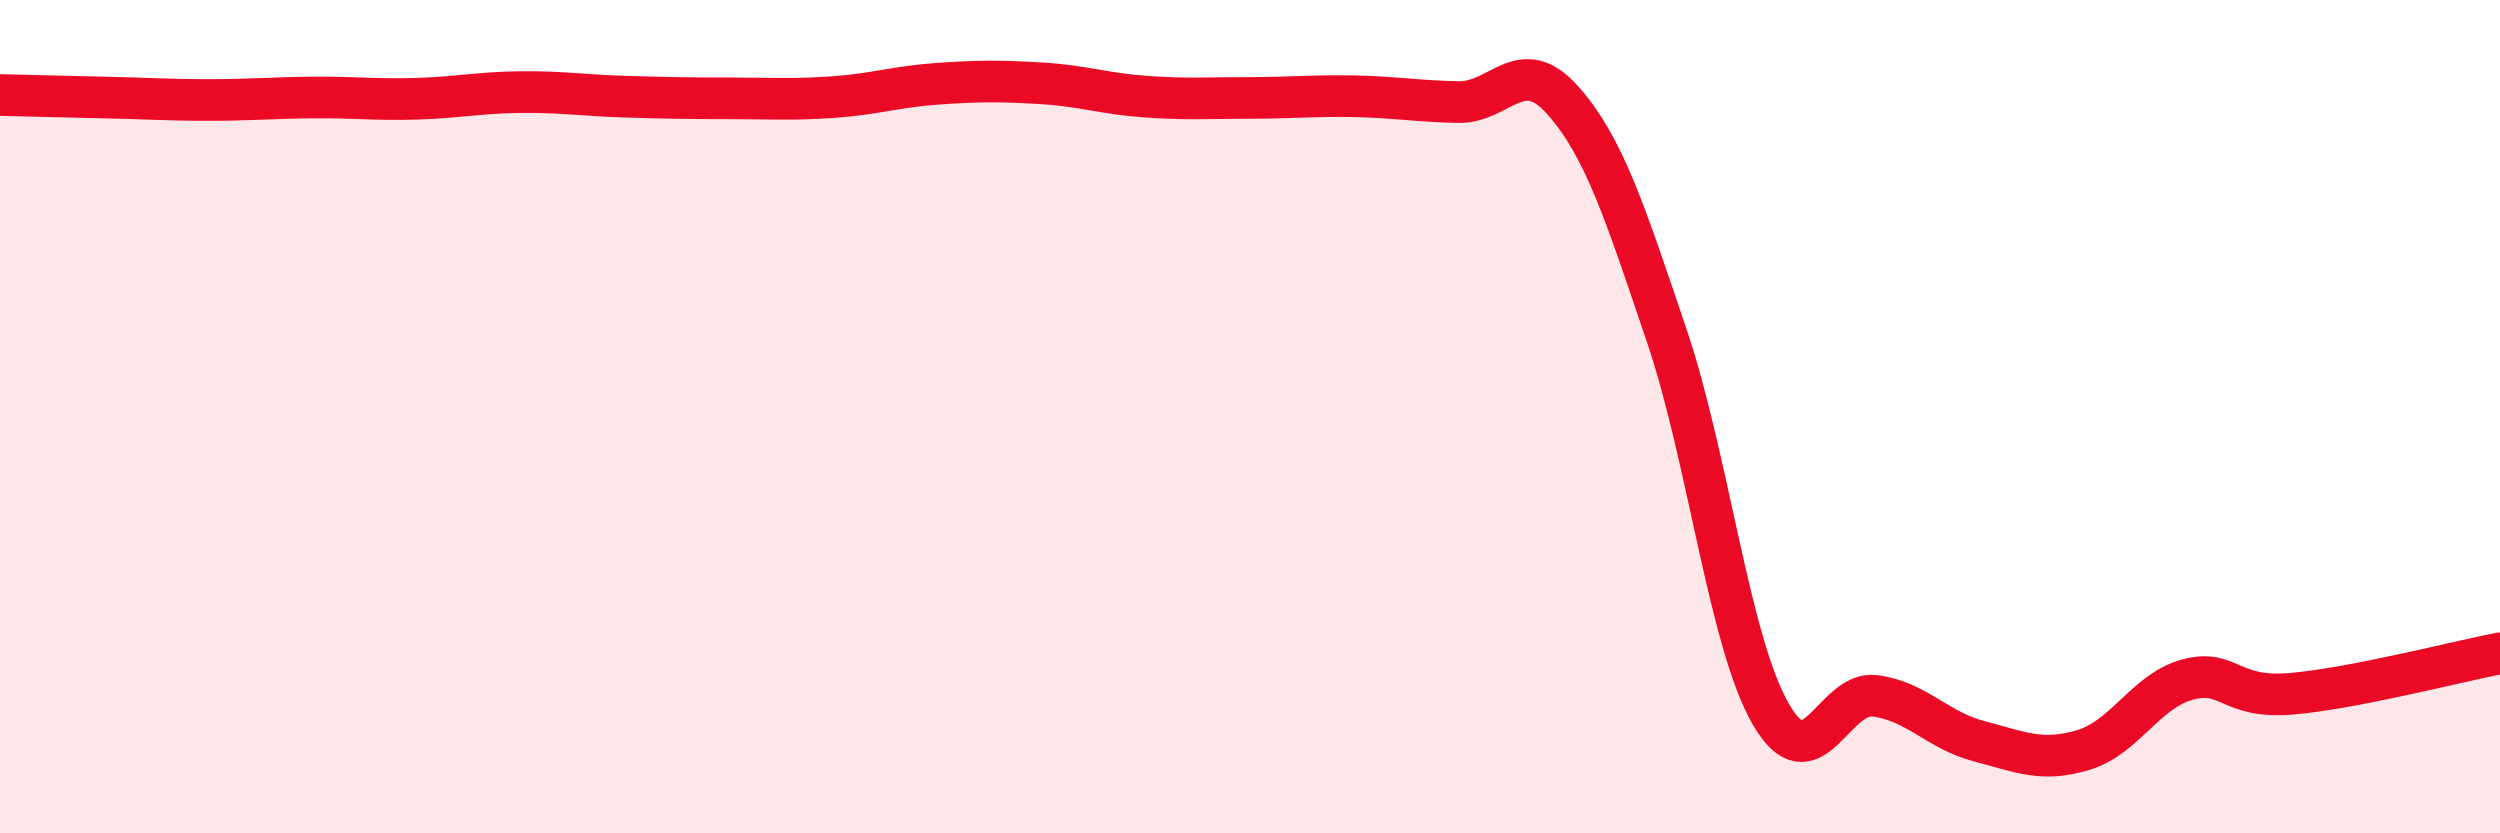
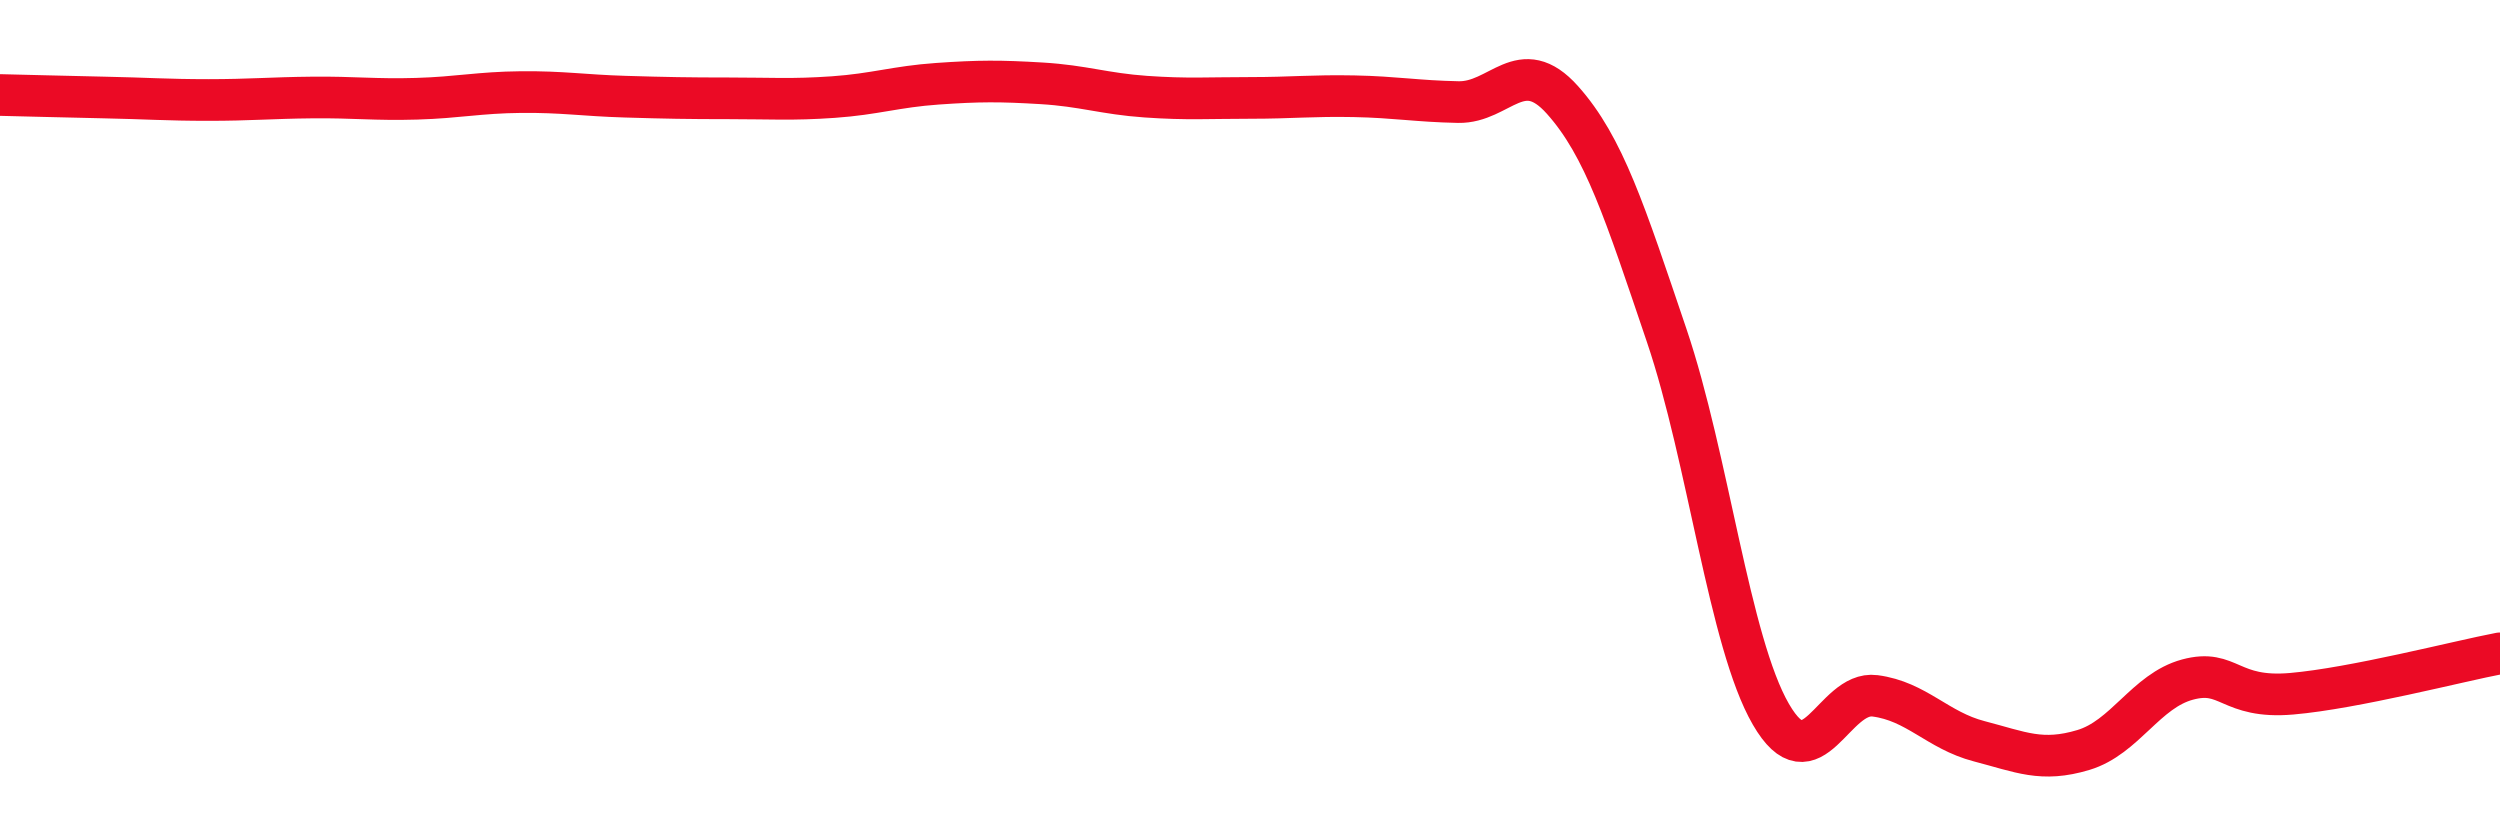
<svg xmlns="http://www.w3.org/2000/svg" width="60" height="20" viewBox="0 0 60 20">
-   <path d="M 0,2.28 C 0.5,2.29 1.5,2.32 2.5,2.34 C 3.5,2.36 4,2.4 5,2.4 C 6,2.4 6.5,2.35 7.5,2.34 C 8.5,2.33 9,2.4 10,2.37 C 11,2.34 11.5,2.22 12.5,2.21 C 13.5,2.2 14,2.29 15,2.32 C 16,2.35 16.5,2.36 17.5,2.36 C 18.5,2.36 19,2.4 20,2.33 C 21,2.26 21.5,2.08 22.5,2.01 C 23.5,1.94 24,1.94 25,2 C 26,2.06 26.5,2.25 27.5,2.32 C 28.5,2.39 29,2.35 30,2.35 C 31,2.35 31.5,2.29 32.5,2.31 C 33.5,2.33 34,2.43 35,2.45 C 36,2.47 36.5,1.28 37.5,2.4 C 38.5,3.52 39,5.1 40,8.05 C 41,11 41.5,15.41 42.5,17.14 C 43.5,18.87 44,16.57 45,16.7 C 46,16.83 46.5,17.53 47.5,17.79 C 48.5,18.05 49,18.3 50,18 C 51,17.7 51.5,16.58 52.5,16.31 C 53.5,16.04 53.5,16.78 55,16.65 C 56.5,16.52 59,15.87 60,15.68L60 20L0 20Z" fill="#EB0A25" opacity="0.1" stroke-linecap="round" stroke-linejoin="round" />
  <path d="M 0,2.28 C 0.5,2.29 1.5,2.32 2.5,2.34 C 3.5,2.36 4,2.4 5,2.4 C 6,2.4 6.5,2.35 7.5,2.34 C 8.5,2.33 9,2.4 10,2.37 C 11,2.34 11.5,2.22 12.5,2.21 C 13.5,2.2 14,2.29 15,2.32 C 16,2.35 16.5,2.36 17.5,2.36 C 18.5,2.36 19,2.4 20,2.33 C 21,2.26 21.5,2.08 22.5,2.01 C 23.5,1.94 24,1.94 25,2 C 26,2.06 26.5,2.25 27.5,2.32 C 28.5,2.39 29,2.35 30,2.35 C 31,2.35 31.5,2.29 32.5,2.31 C 33.5,2.33 34,2.43 35,2.45 C 36,2.47 36.5,1.28 37.5,2.4 C 38.5,3.52 39,5.1 40,8.05 C 41,11 41.5,15.41 42.5,17.14 C 43.5,18.87 44,16.57 45,16.7 C 46,16.83 46.5,17.53 47.5,17.79 C 48.5,18.05 49,18.3 50,18 C 51,17.7 51.5,16.58 52.5,16.31 C 53.5,16.04 53.5,16.78 55,16.65 C 56.5,16.52 59,15.87 60,15.68" stroke="#EB0A25" stroke-width="1" fill="none" stroke-linecap="round" stroke-linejoin="round" />
</svg>